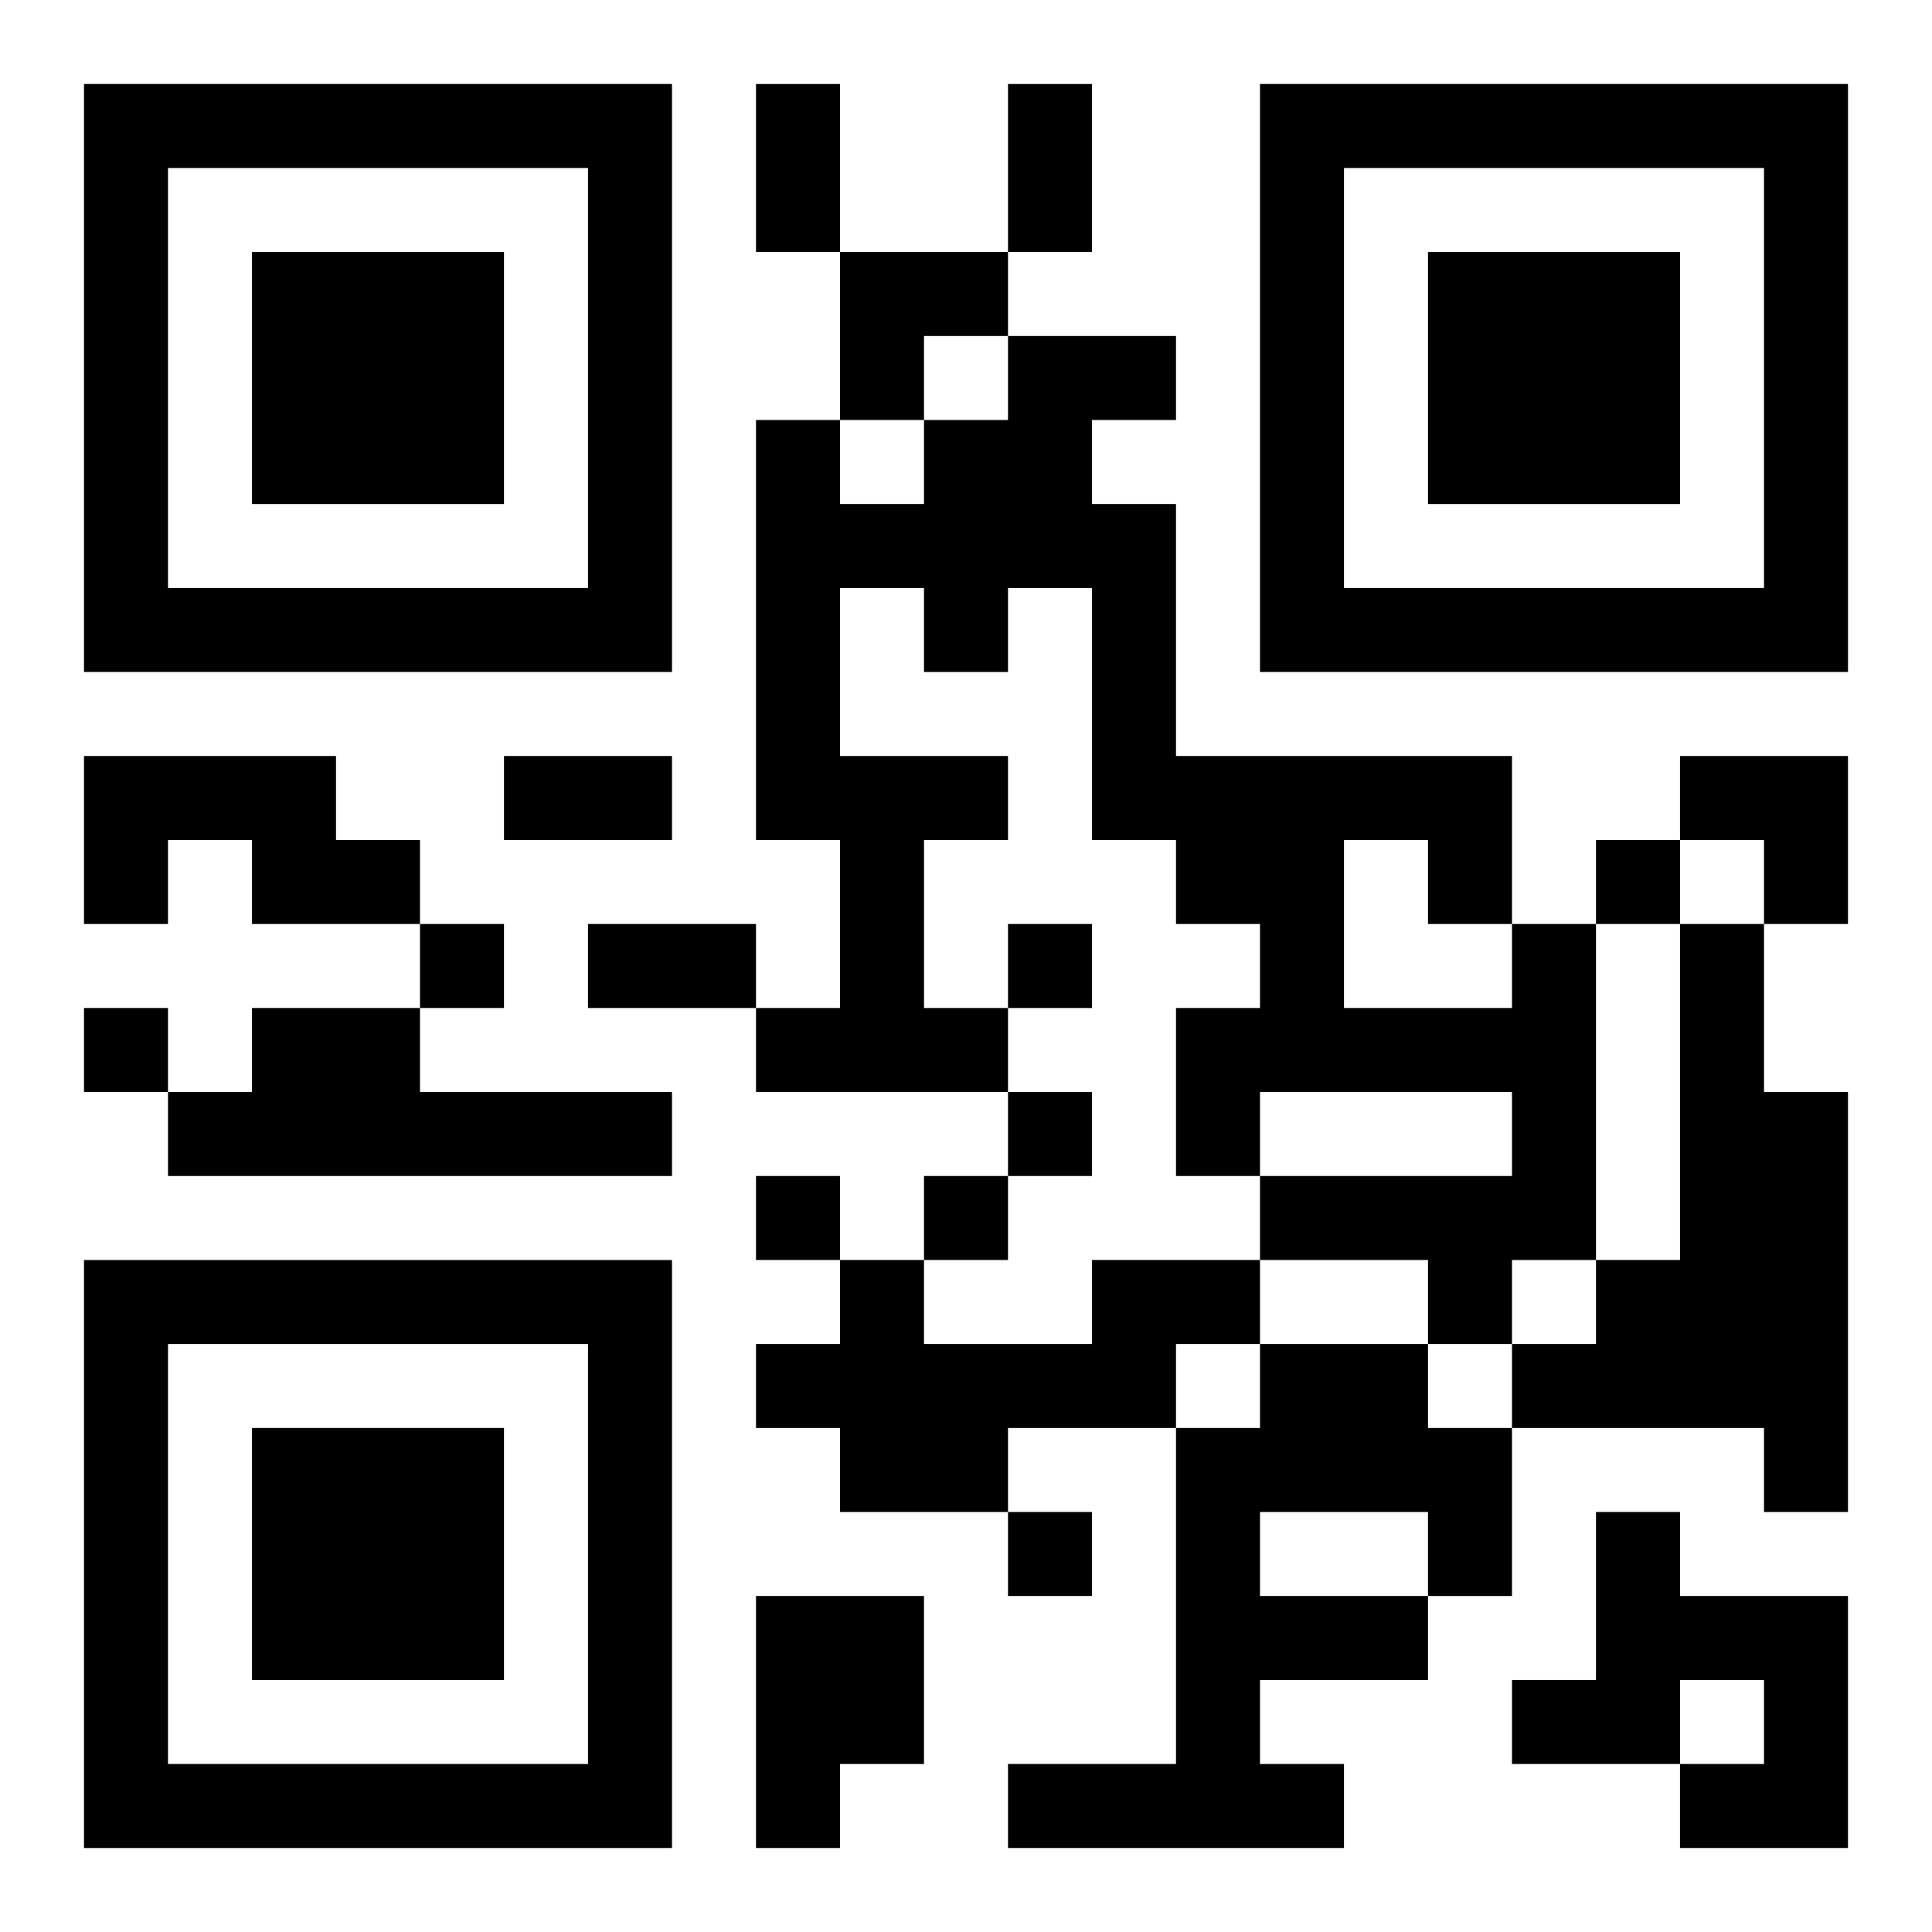
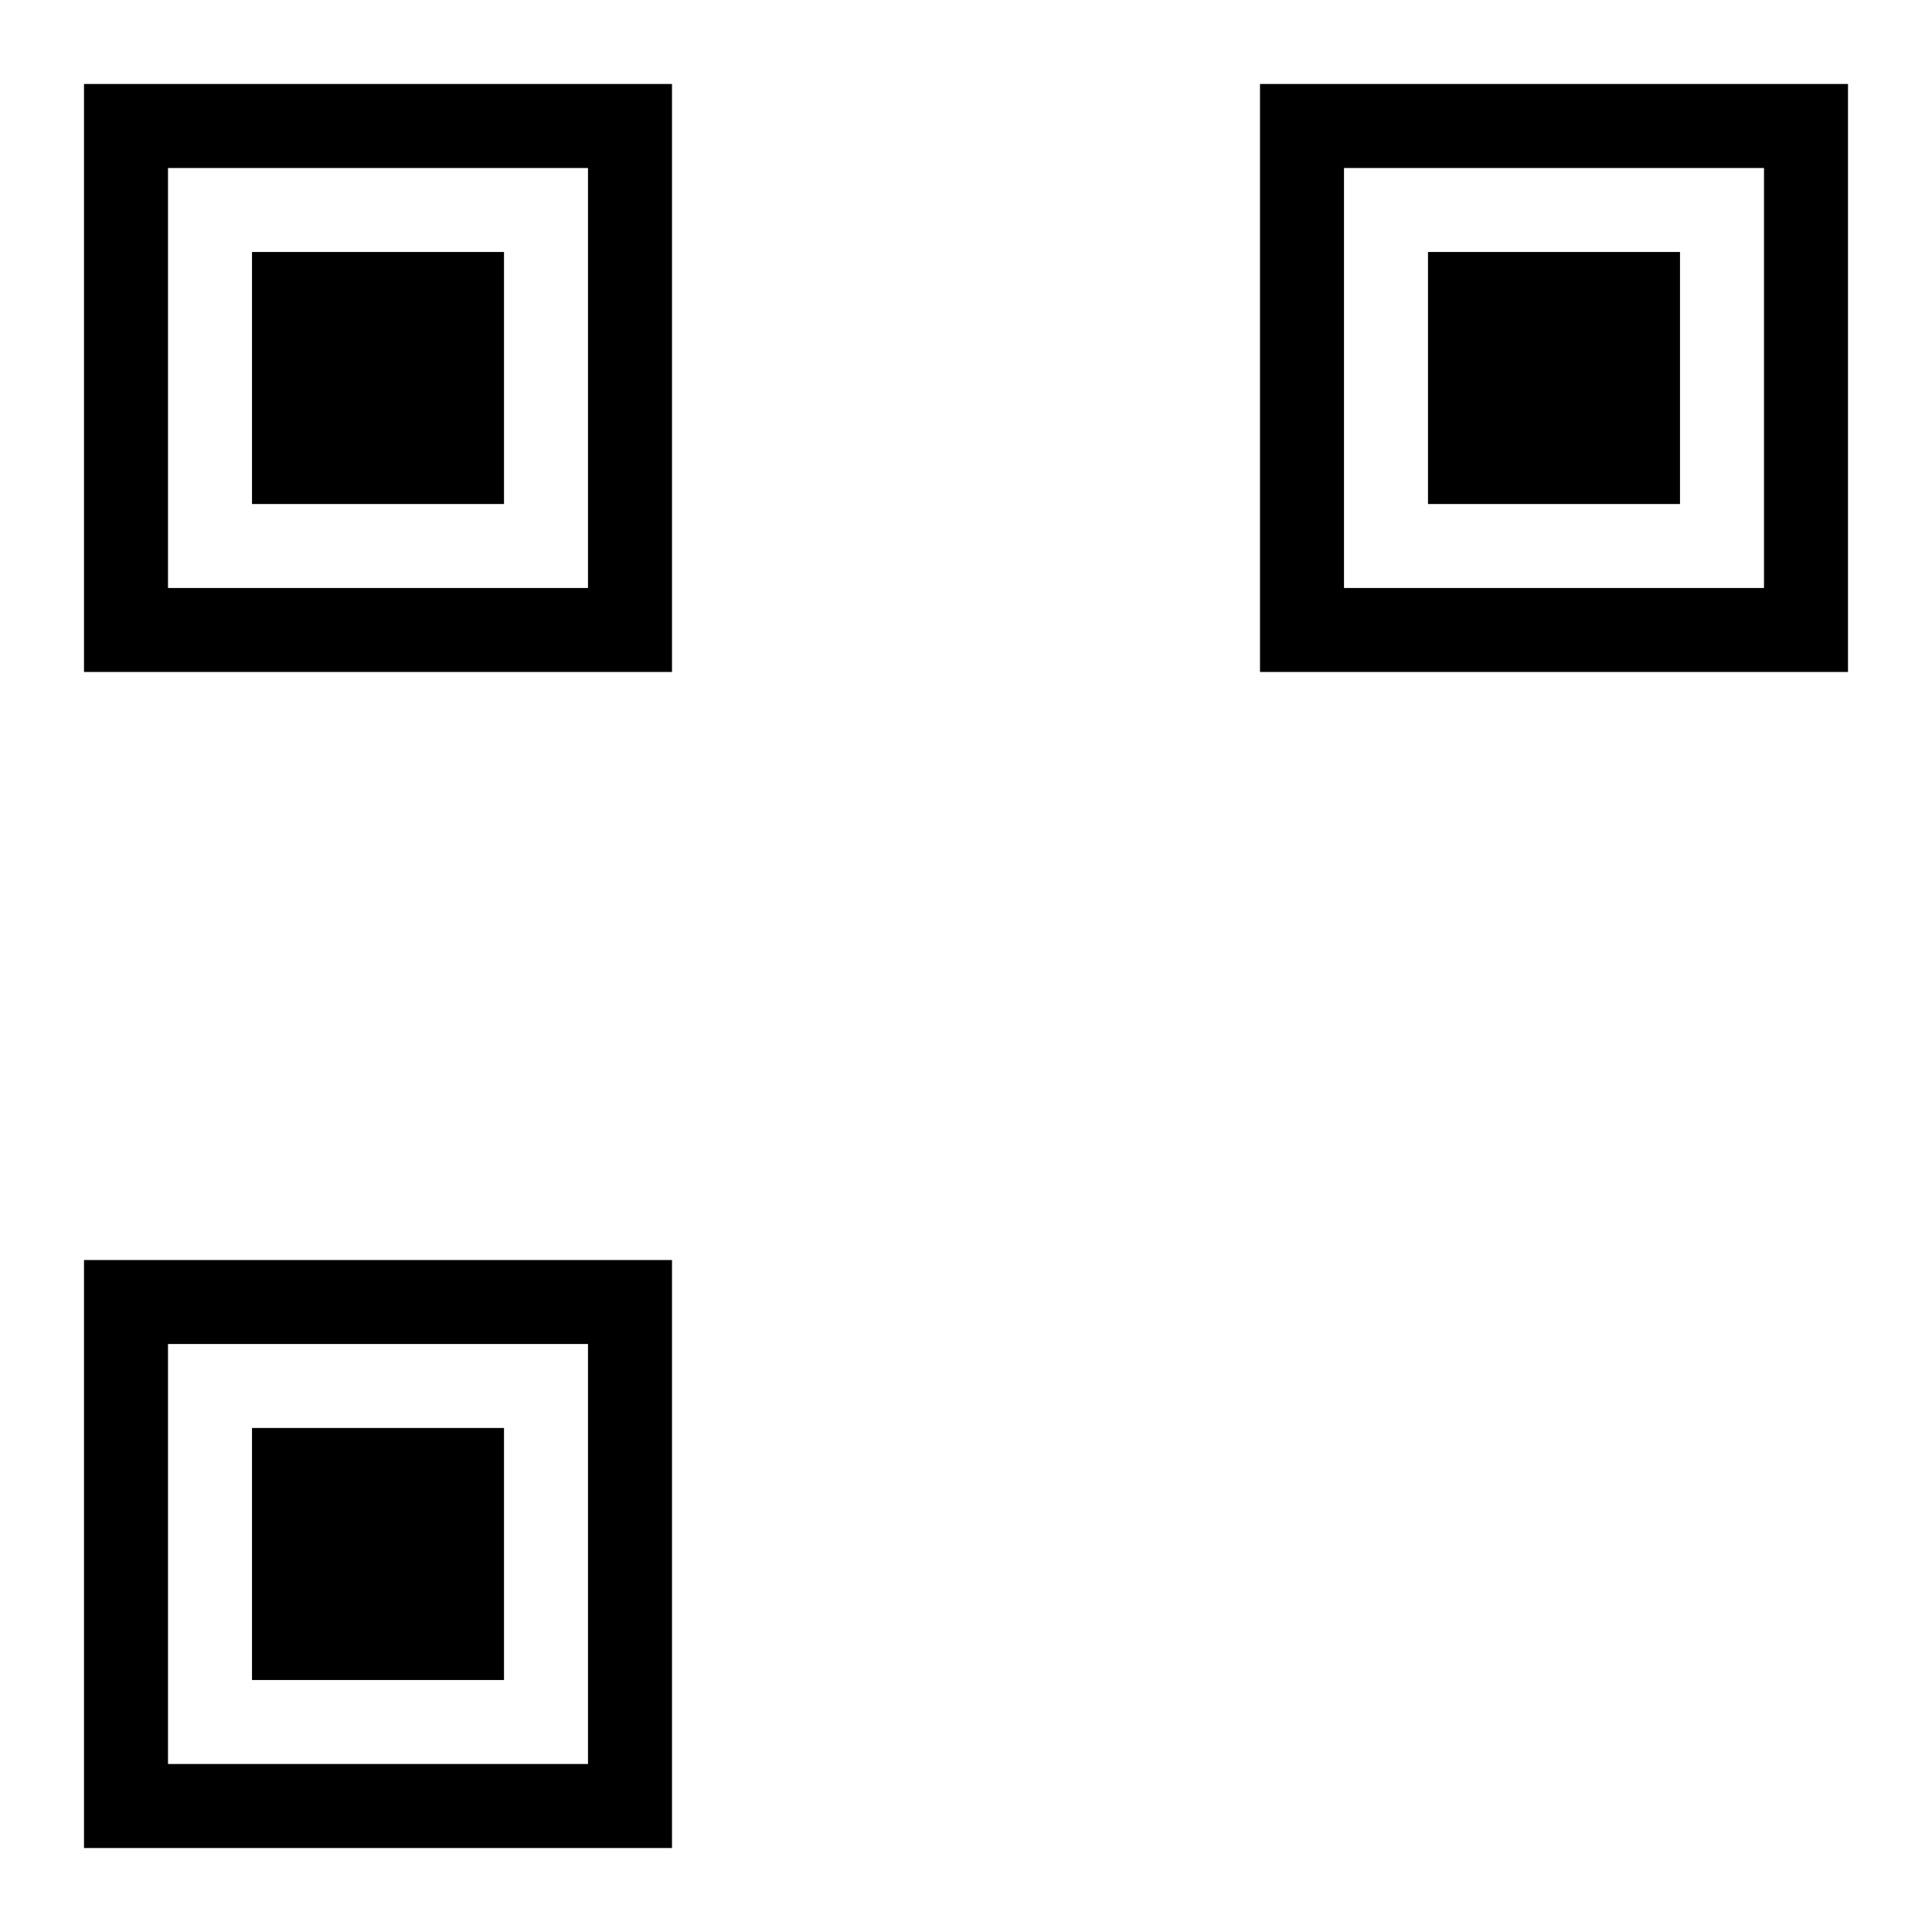
<svg xmlns="http://www.w3.org/2000/svg" xmlns:xlink="http://www.w3.org/1999/xlink" width="250" height="250" baseProfile="full" version="1.1" viewBox="-1 -1 23 23">
  <symbol id="a">
    <path d="m0 7v7h7v-7h-7zm1 1h5v5h-5v-5zm1 1v3h3v-3h-3z" />
  </symbol>
  <use y="-7" xlink:href="#a" />
  <use y="7" xlink:href="#a" />
  <use x="14" y="-7" xlink:href="#a" />
-   <path d="m0 8h3v1h1v1h-2v-1h-1v1h-1v-2m17 2h1v4h-1v1h-1v-1h-2v-1h3v-1h-3v1h-1v-2h1v-1h-1v-1h-1v-3h-1v1h-1v-1h-1v2h2v1h-1v2h1v1h-3v-1h1v-2h-1v-5h1v1h1v-1h1v-1h2v1h-1v1h1v3h4v2m-2-1v2h2v-1h-1v-1h-1m4 1h1v2h1v5h-1v-1h-3v-1h1v-1h1v-4m-17 1h2v1h3v1h-6v-1h1v-1m10 3h2v1h-1v1h-2v1h-2v-1h-1v-1h1v-1h1v1h2v-1m2 1h2v1h1v2h-1v1h-2v1h1v1h-4v-1h2v-4h1v-1m0 2v1h2v-1h-2m4 0h1v1h2v3h-2v-1h1v-1h-1v1h-2v-1h1v-2m-10 1h2v2h-1v1h-1v-3m10-9v1h1v-1h-1m-14 1v1h1v-1h-1m7 0v1h1v-1h-1m-11 1v1h1v-1h-1m11 1v1h1v-1h-1m-3 1v1h1v-1h-1m2 0v1h1v-1h-1m1 4v1h1v-1h-1m-3-17h1v2h-1v-2m3 0h1v2h-1v-2m-6 8h2v1h-2v-1m1 2h2v1h-2v-1m3-8h2v1h-1v1h-1zm10 6h2v2h-1v-1h-1z" />
</svg>